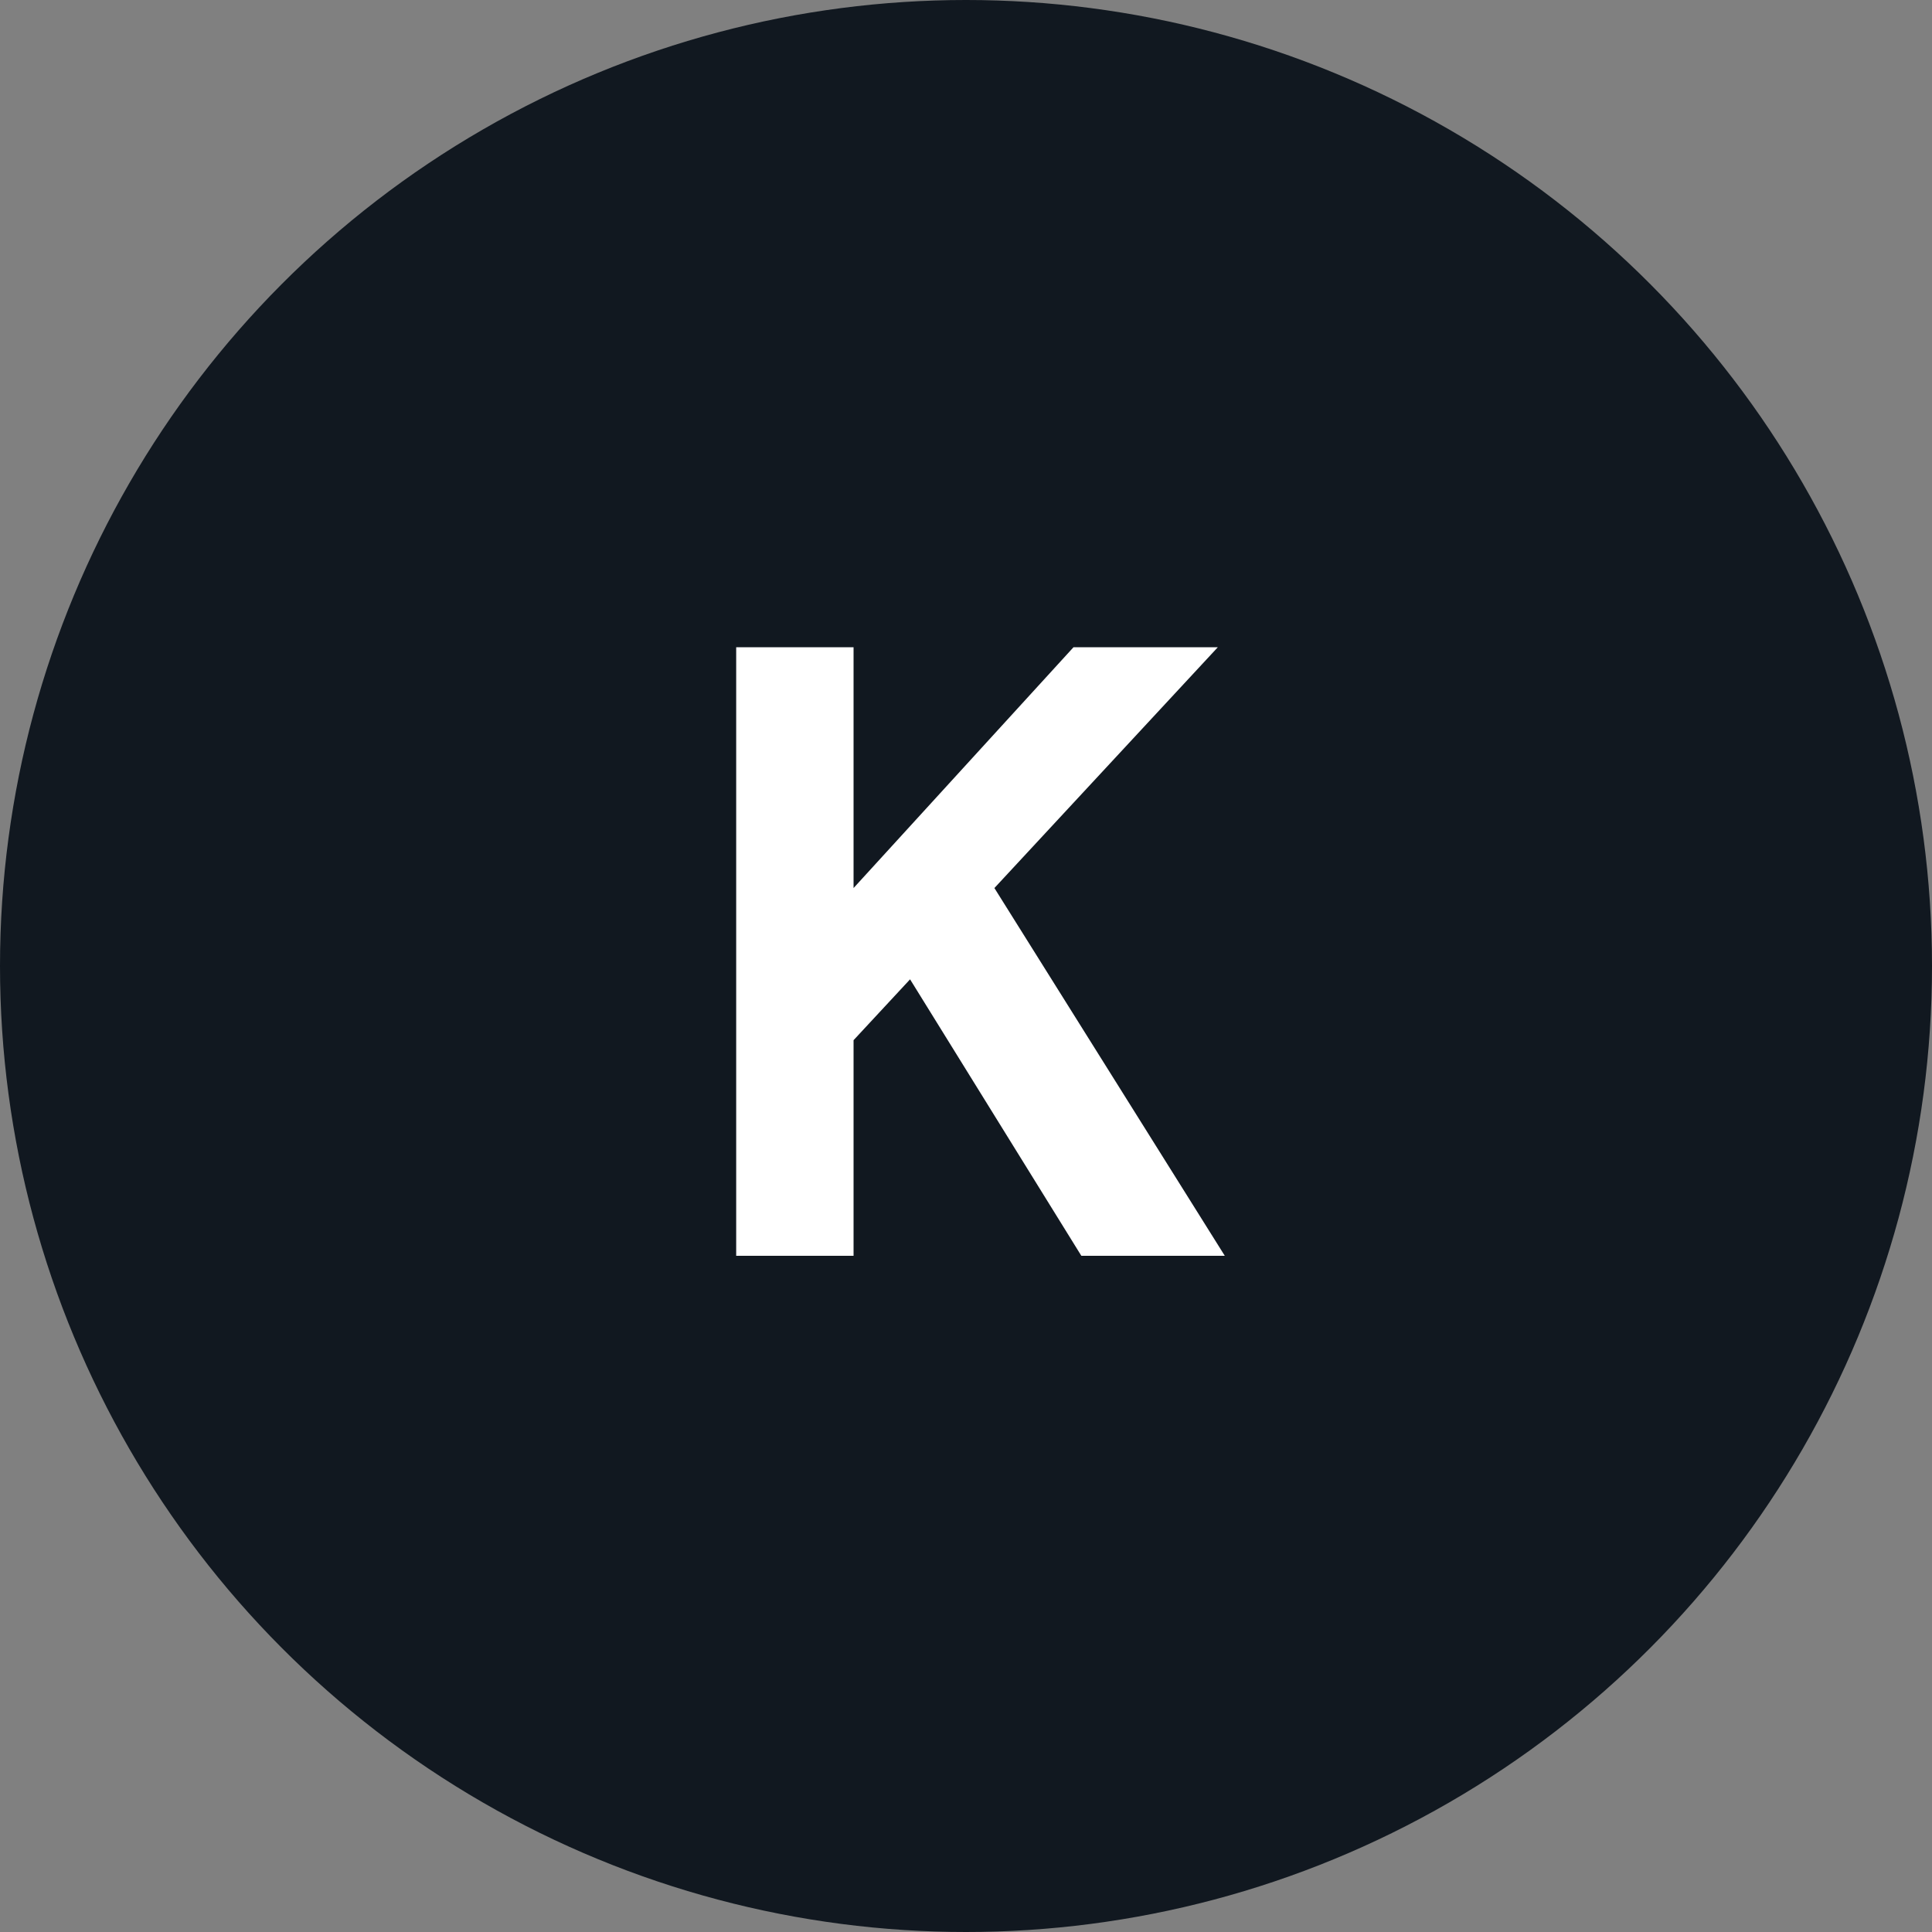
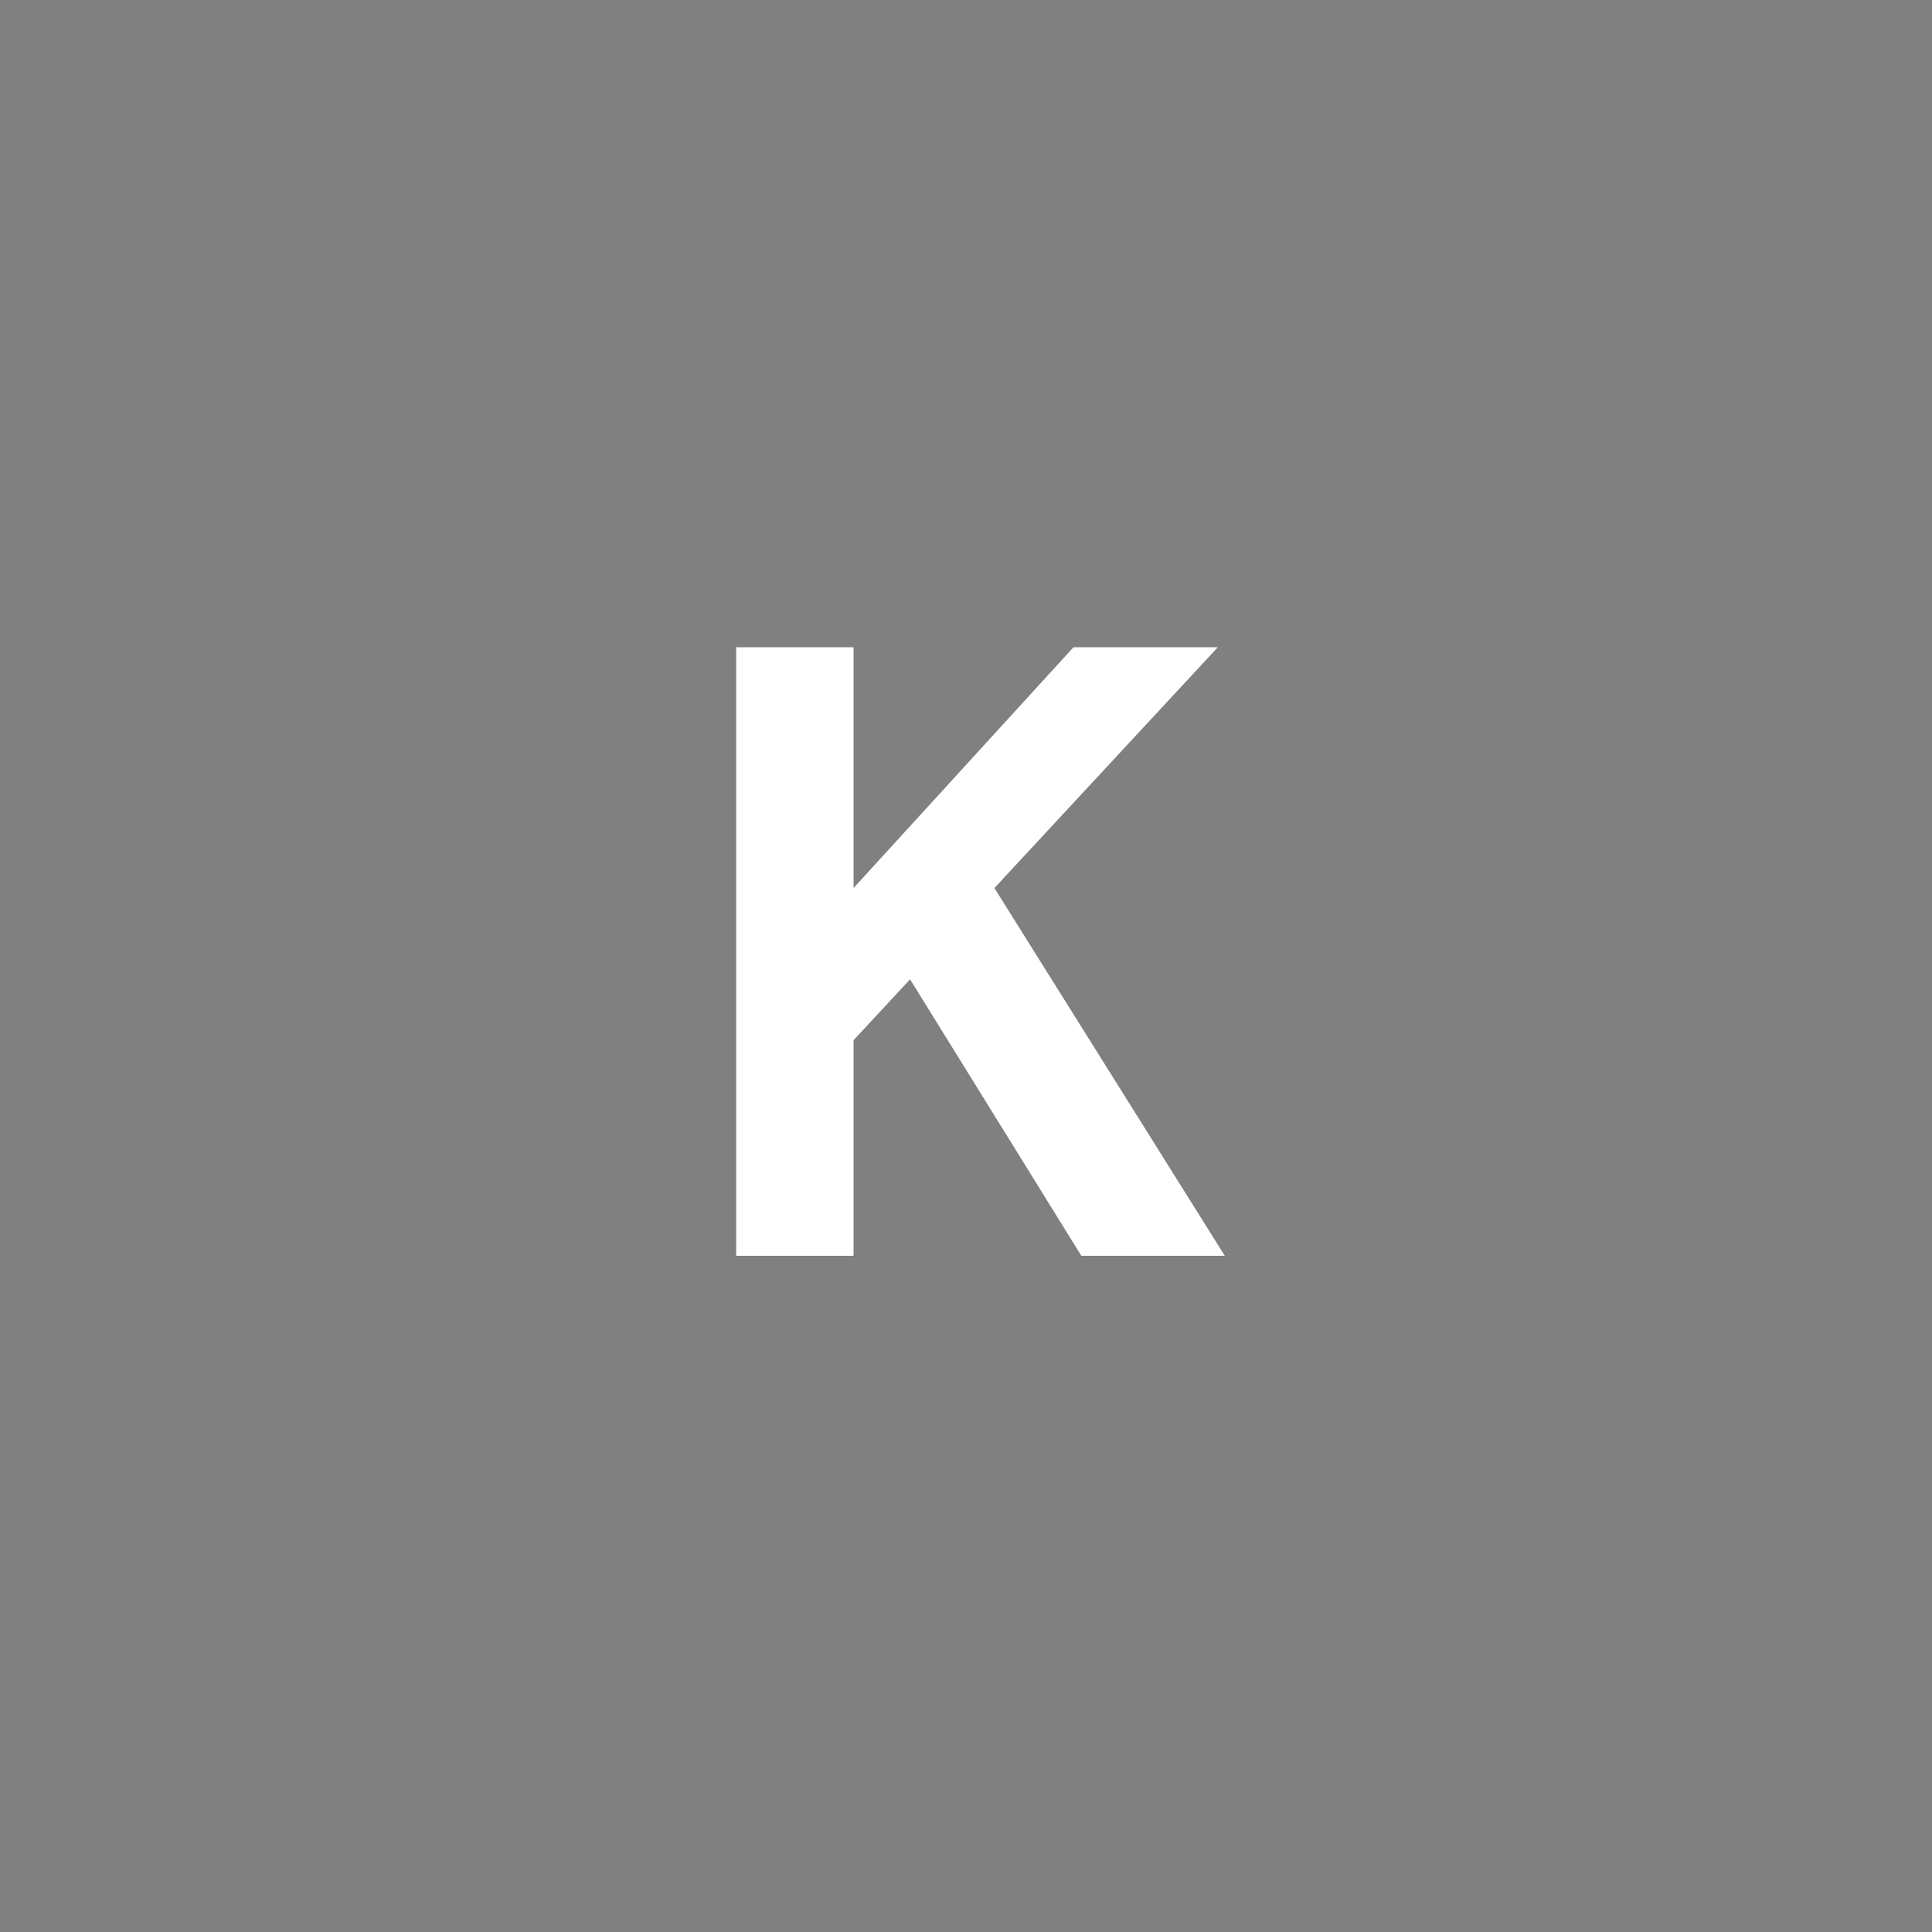
<svg xmlns="http://www.w3.org/2000/svg" width="40" height="40" viewBox="0 0 40 40" fill="none">
  <rect x="0" y="0" width="40" height="40" fill="#808080" stroke="none" />
-   <circle cx="20" cy="20" r="20" fill="#111820" />
  <path d="M15.242 26V13.4H17.672V18.386L22.226 13.4H25.214L20.588 18.386L25.358 26H22.388L18.842 20.276L17.672 21.536V26H15.242Z" fill="white" />
</svg>